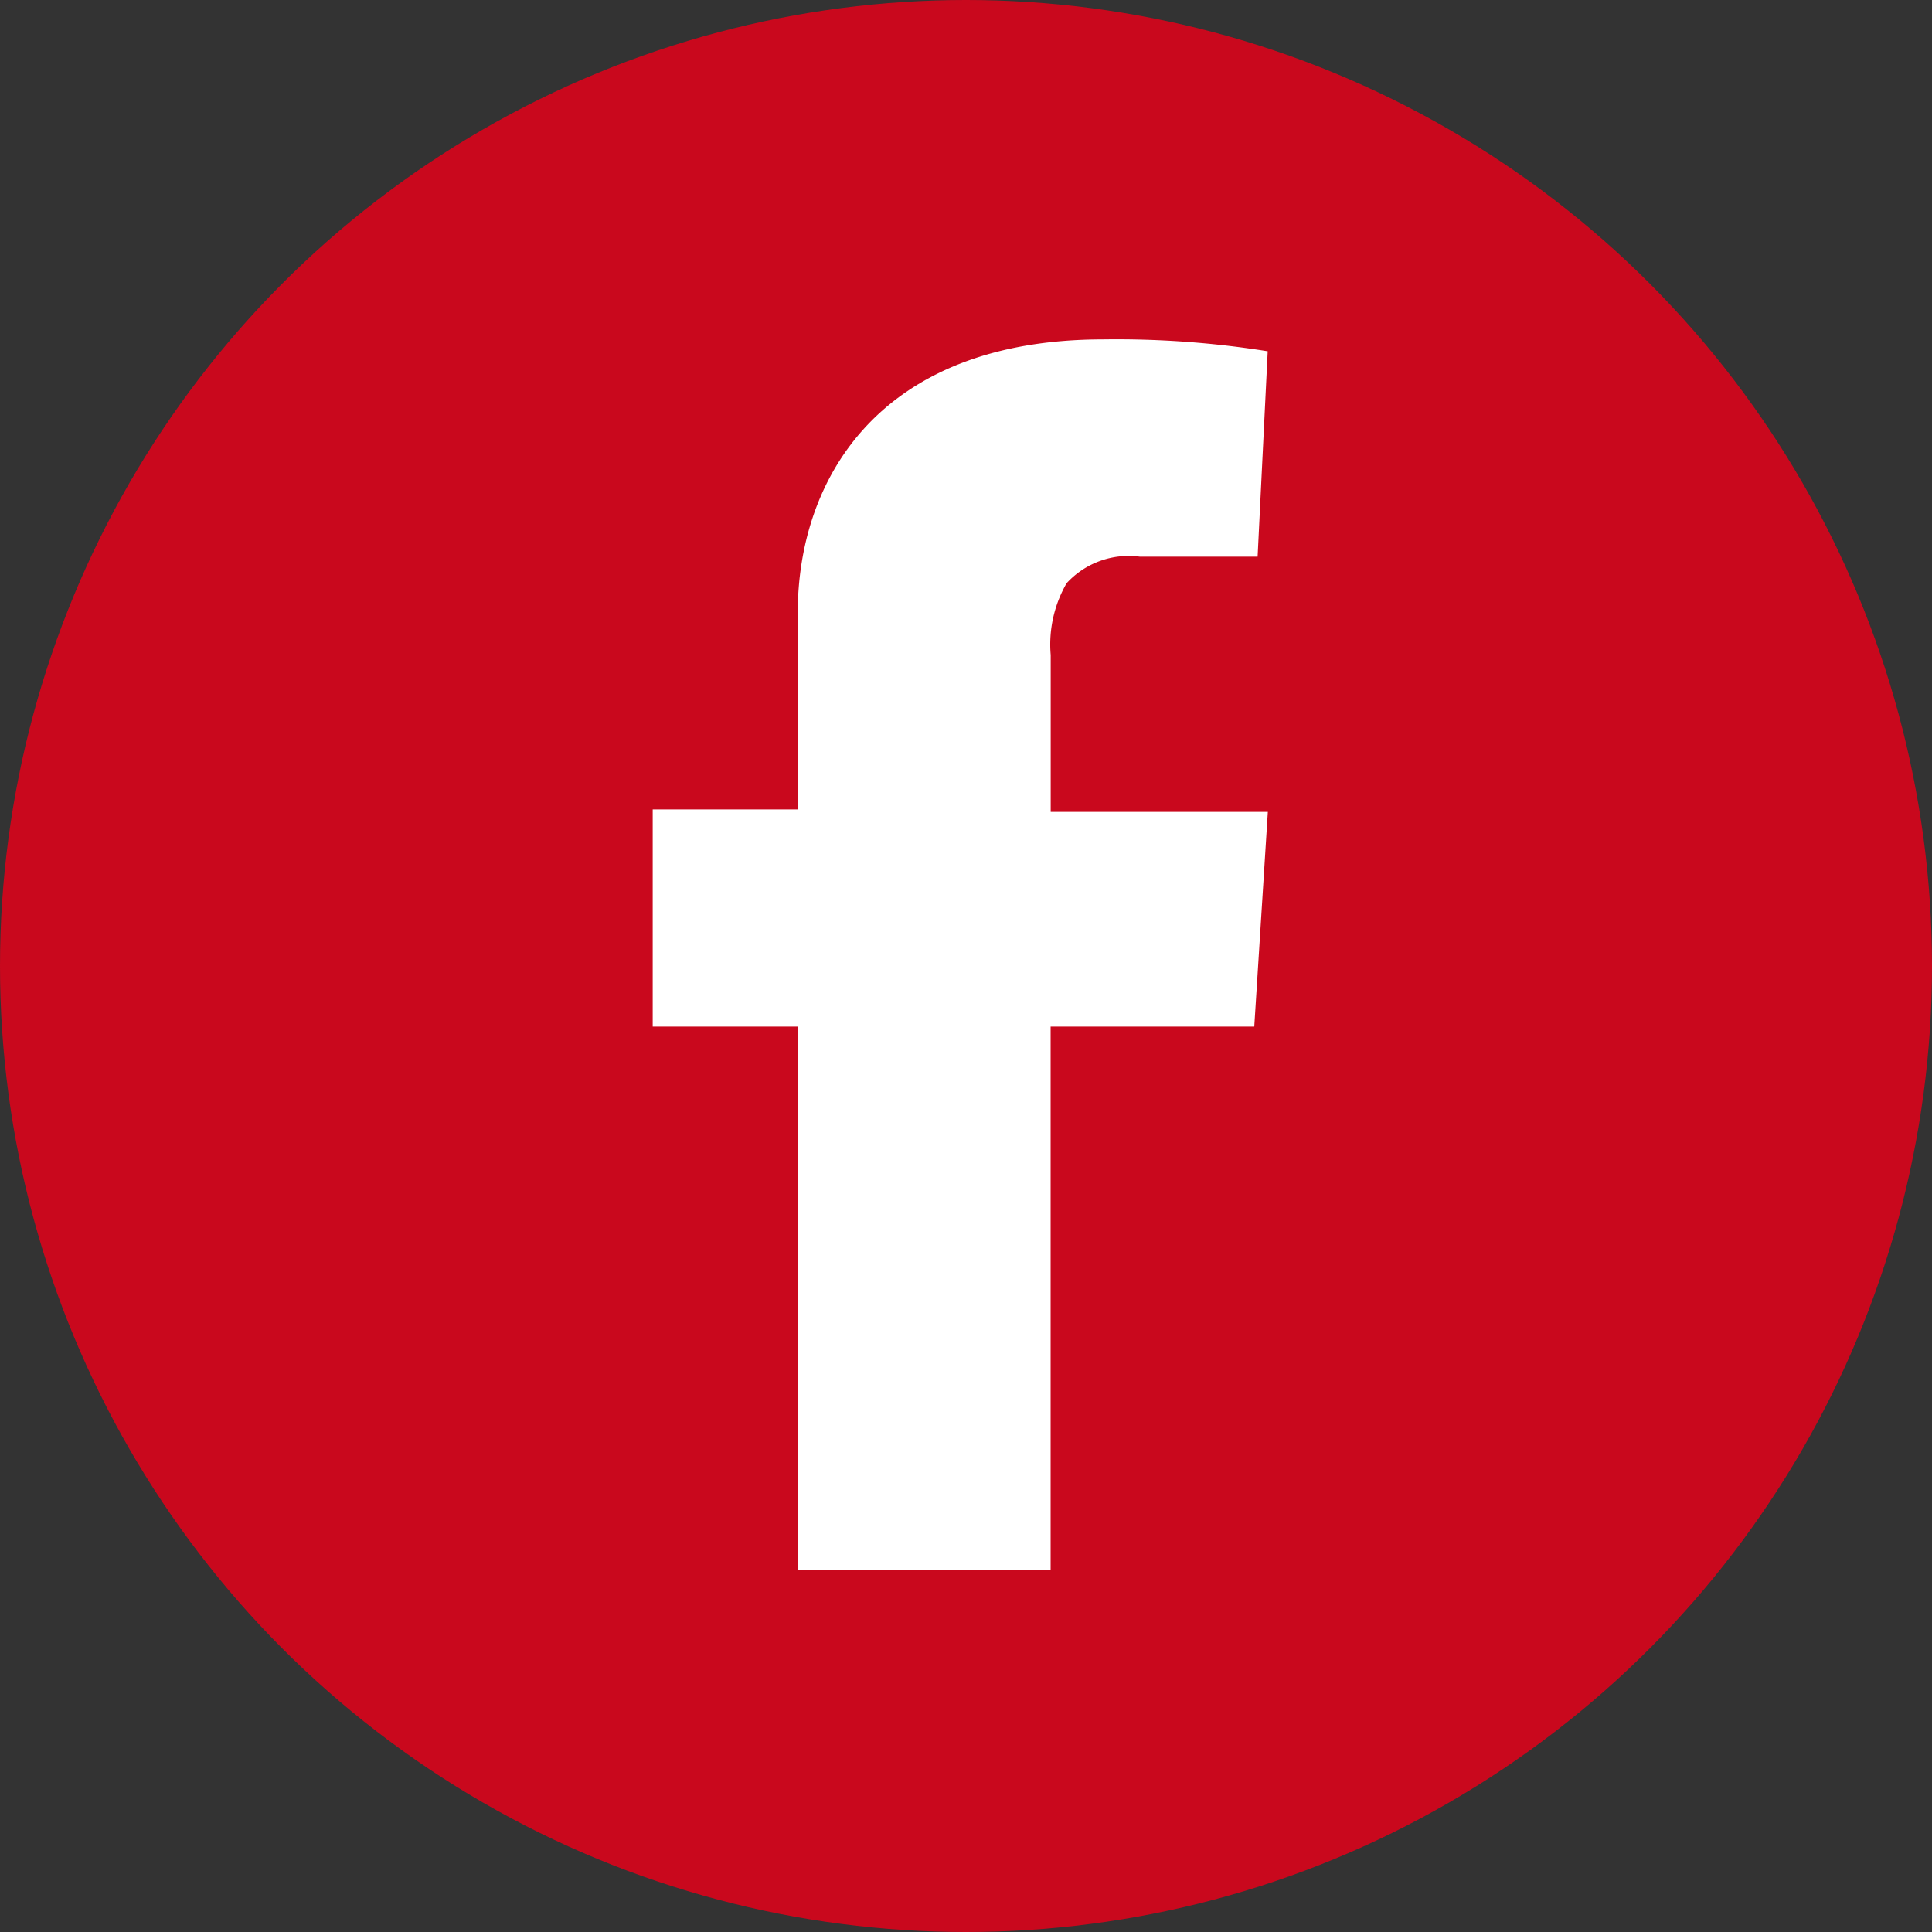
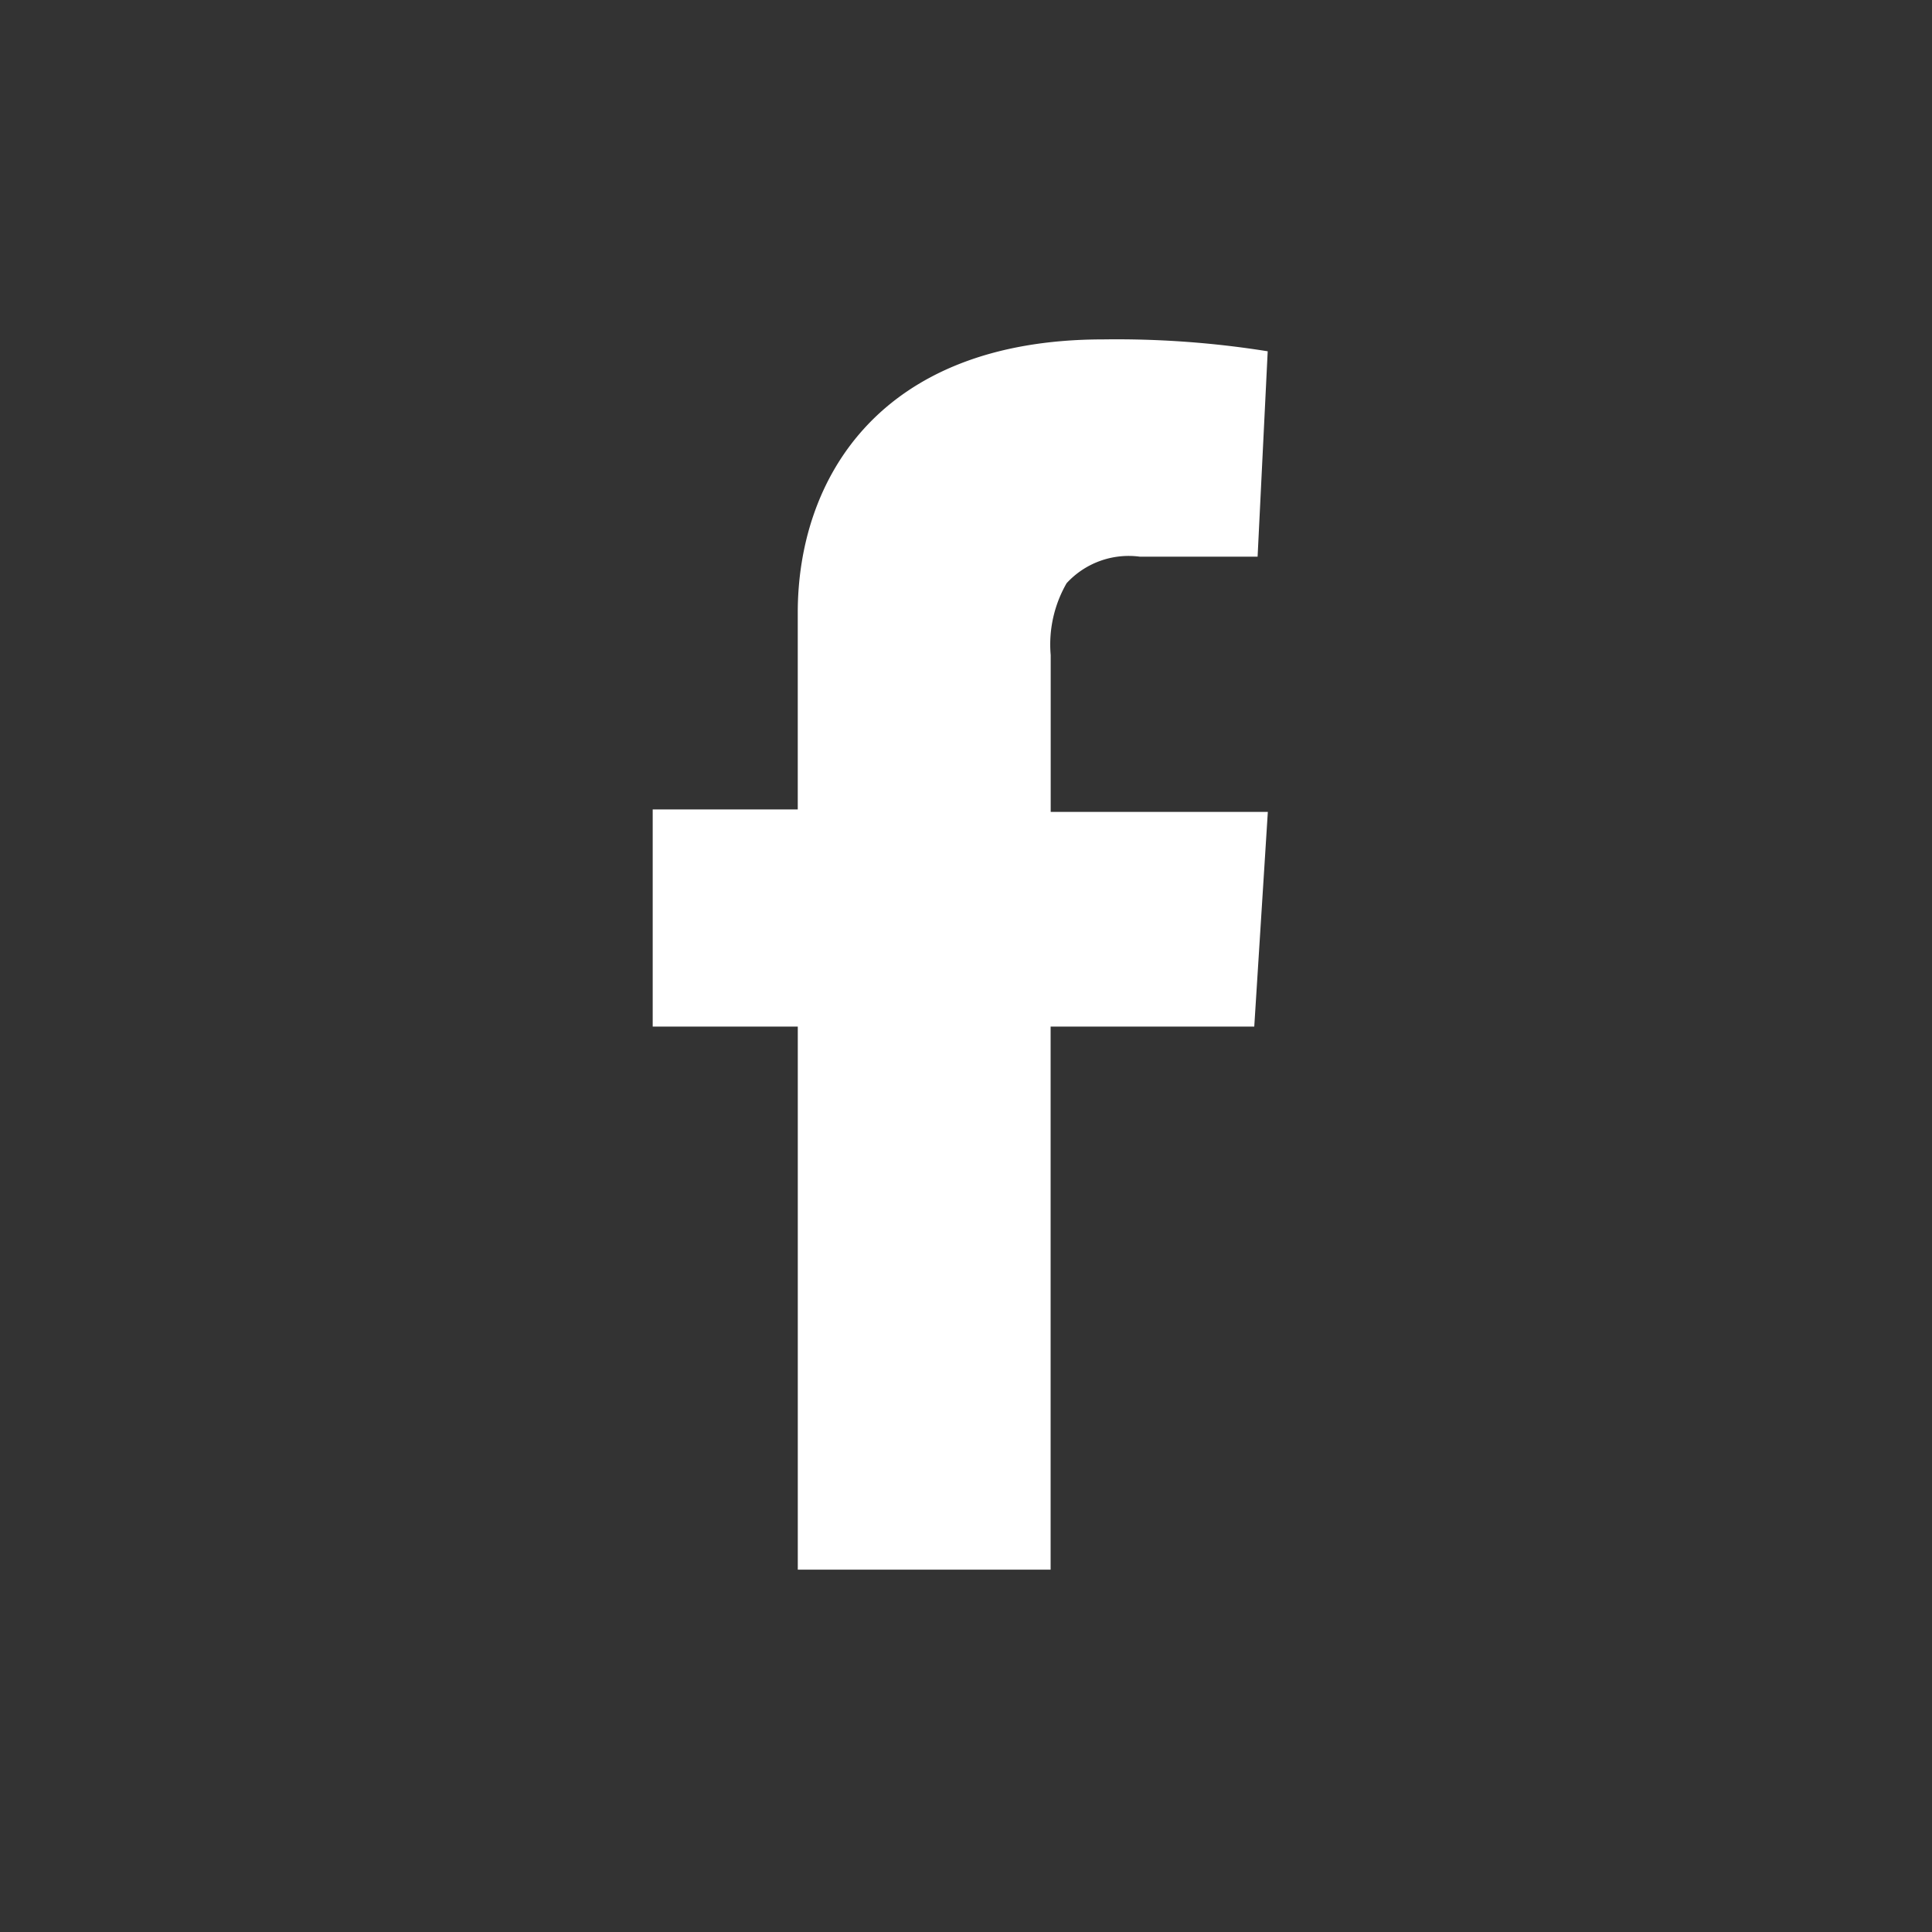
<svg xmlns="http://www.w3.org/2000/svg" width="74" height="74" viewBox="0 0 74 74">
  <rect x="0" y="0" width="74" height="74" fill="#333333" stroke="none" />
  <g id="Group_10" data-name="Group 10" transform="translate(-824 -407)">
-     <circle id="Ellipse_422" data-name="Ellipse 422" cx="37" cy="37" r="37" transform="translate(824 407)" fill="#c9081d" />
    <path id="Subtraction_4" data-name="Subtraction 4" d="M23.357,49.8H13.673V29H8.116V20.682h5.556V13.142c0-5.058,3.073-10.463,11.7-10.463a36.659,36.659,0,0,1,6.3.455L31.285,11H26.769a3.229,3.229,0,0,0-2.8,1.018,4.7,4.7,0,0,0-.609,2.75v6.009h8.317L31.157,29h-7.8V49.8Z" transform="translate(840.884 417.321)" fill="#fff" />
  </g>
</svg>